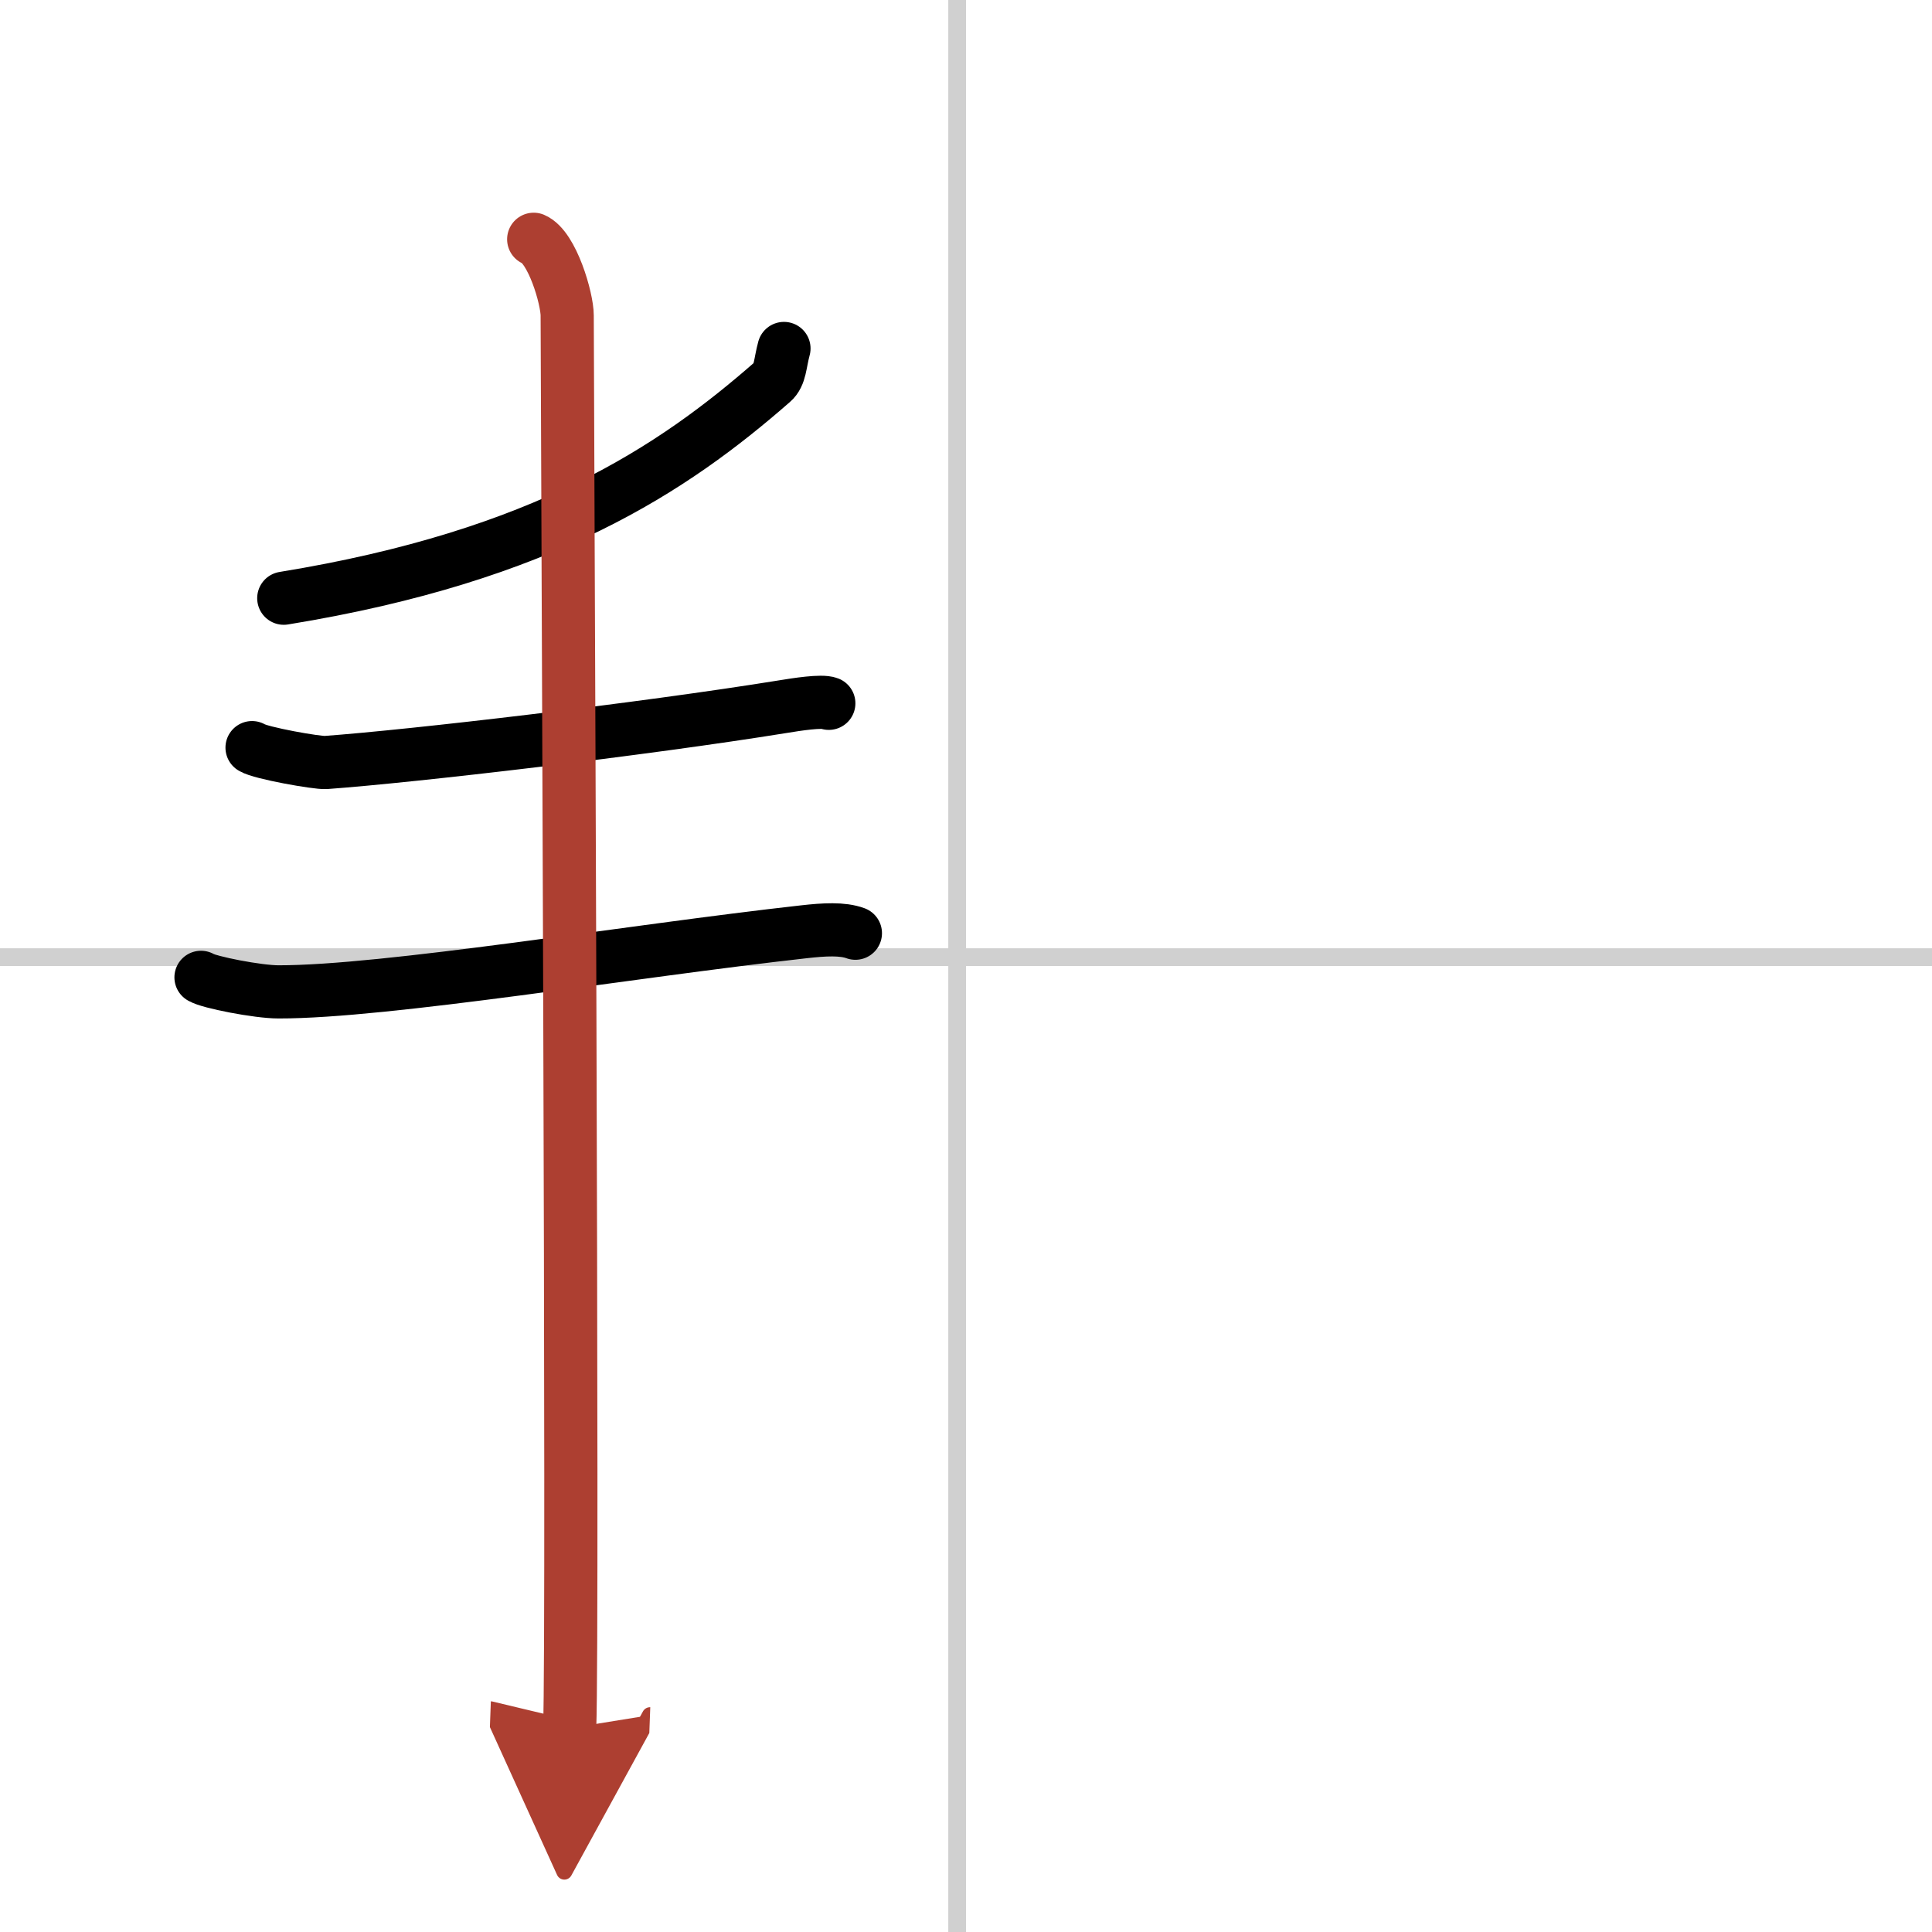
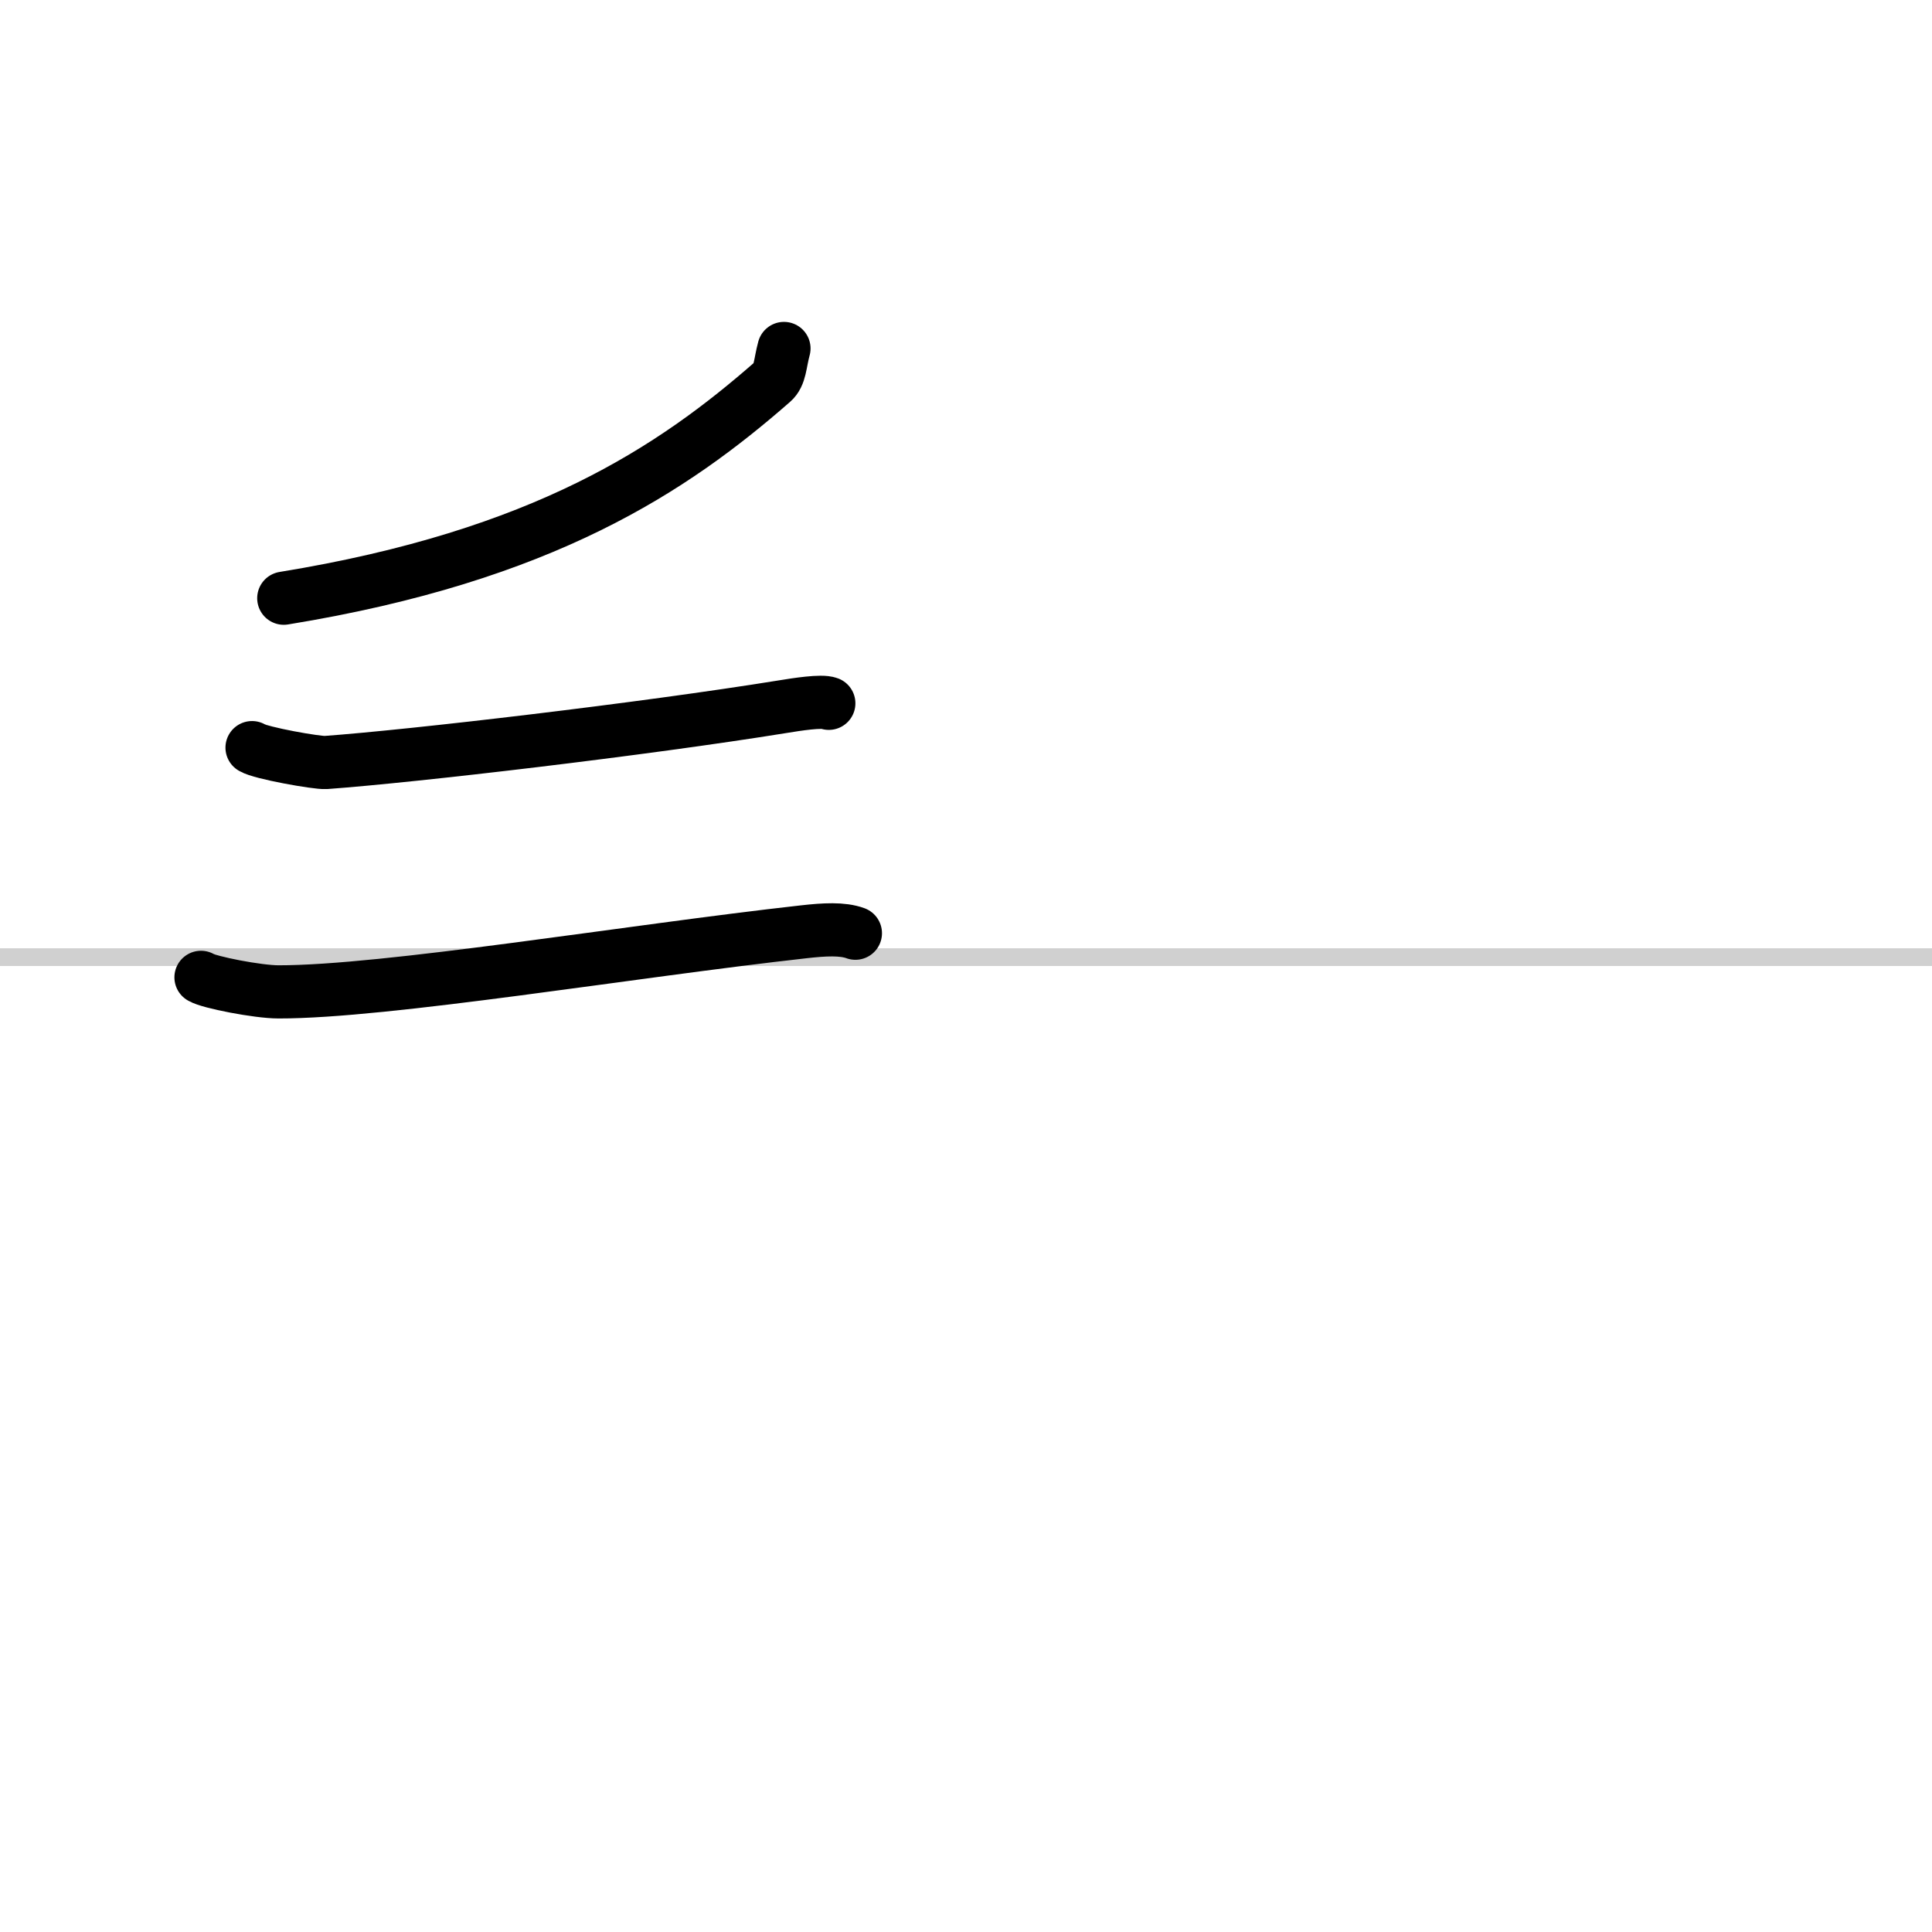
<svg xmlns="http://www.w3.org/2000/svg" width="400" height="400" viewBox="0 0 109 109">
  <defs>
    <marker id="a" markerWidth="4" orient="auto" refX="1" refY="5" viewBox="0 0 10 10">
      <polyline points="0 0 10 5 0 10 1 5" fill="#ad3f31" stroke="#ad3f31" />
    </marker>
  </defs>
  <g fill="none" stroke="#000" stroke-linecap="round" stroke-linejoin="round" stroke-width="3">
    <rect width="100%" height="100%" fill="#fff" stroke="#fff" />
-     <line x1="54" x2="54" y2="109" stroke="#d0d0d0" stroke-width="1" />
    <line x2="109" y1="54" y2="54" stroke="#d0d0d0" stroke-width="1" />
    <path d="m44.23 19.66c-0.23 0.84-0.2 1.5-0.65 1.89-5.58 4.88-12.89 9.81-27.57 12.2" />
    <path d="m14.22 42.18c0.48 0.31 3.67 0.87 4.15 0.84 4.95-0.36 17.94-1.88 25.79-3.15 0.79-0.13 2.2-0.35 2.6-0.19" />
    <path d="m11.34 55.14c0.44 0.28 3.21 0.82 4.37 0.82 6.05 0.01 19.79-2.29 29.64-3.39 1.15-0.13 2.18-0.19 2.91 0.08" />
-     <path d="m30.11 13.5c1.05 0.45 1.89 3.35 1.89 4.3 0 3.62 0.35 74.05 0.14 79.7" marker-end="url(#a)" stroke="#ad3f31" />
  </g>
</svg>